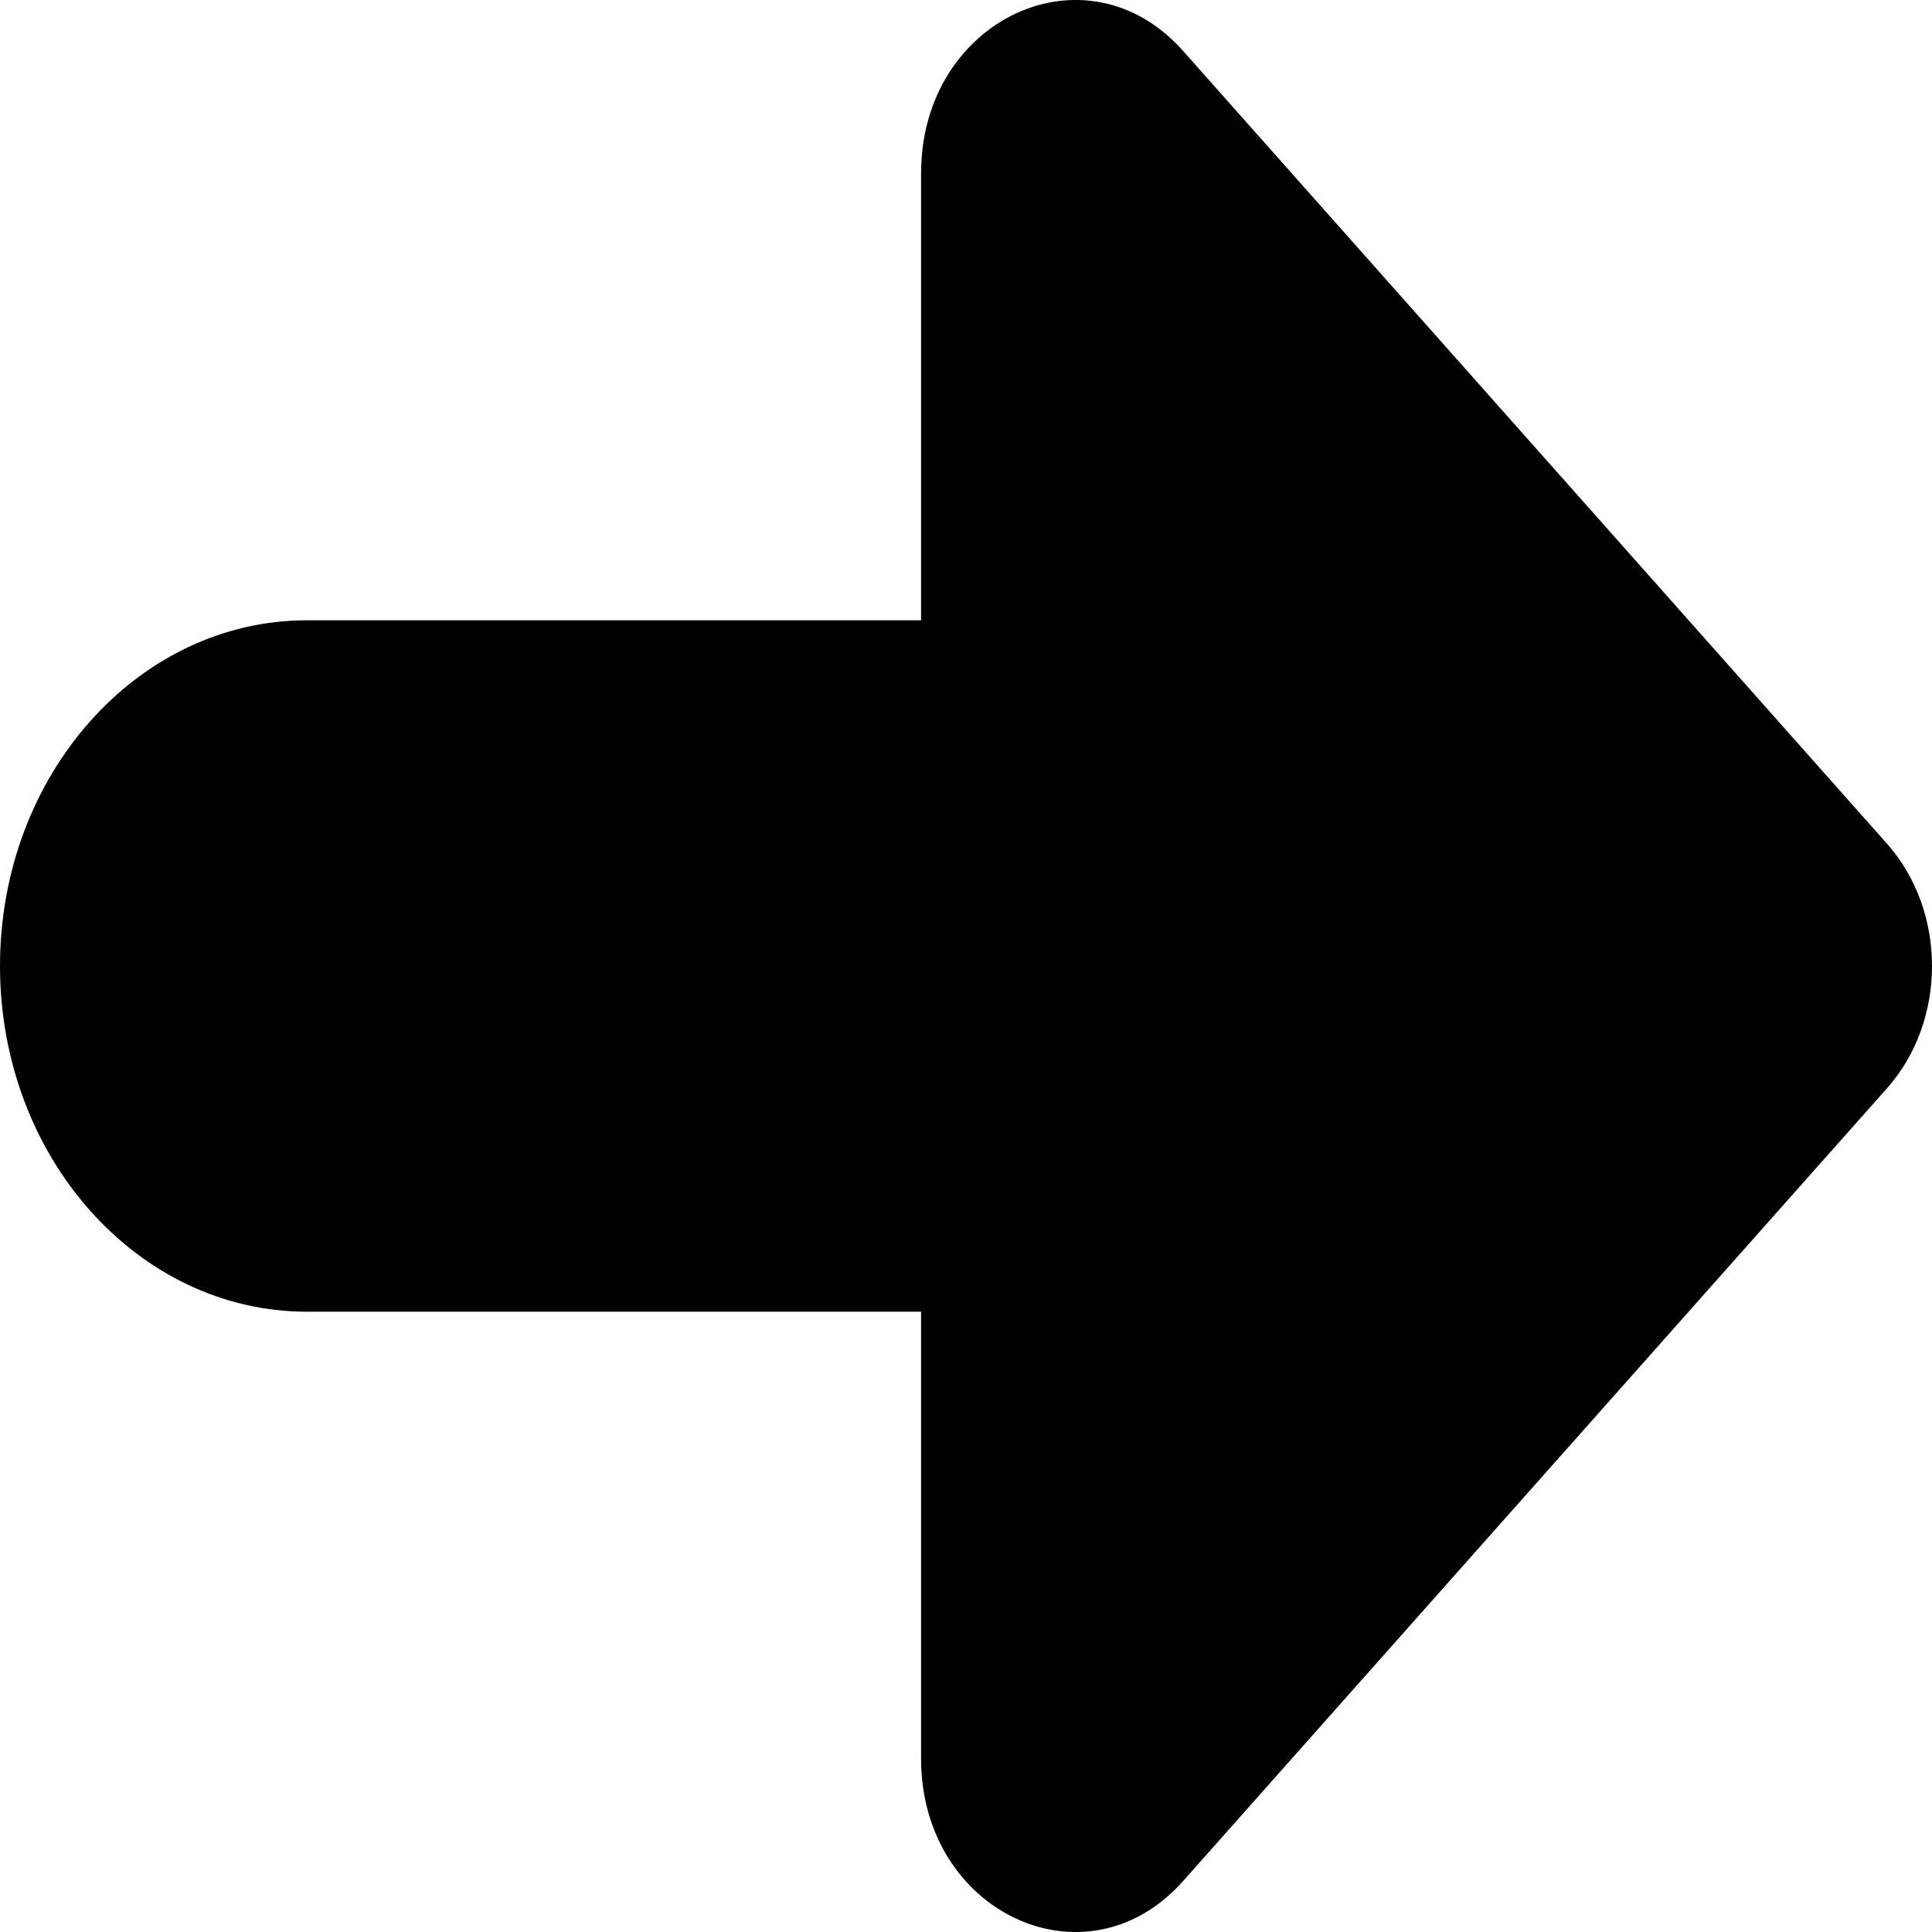
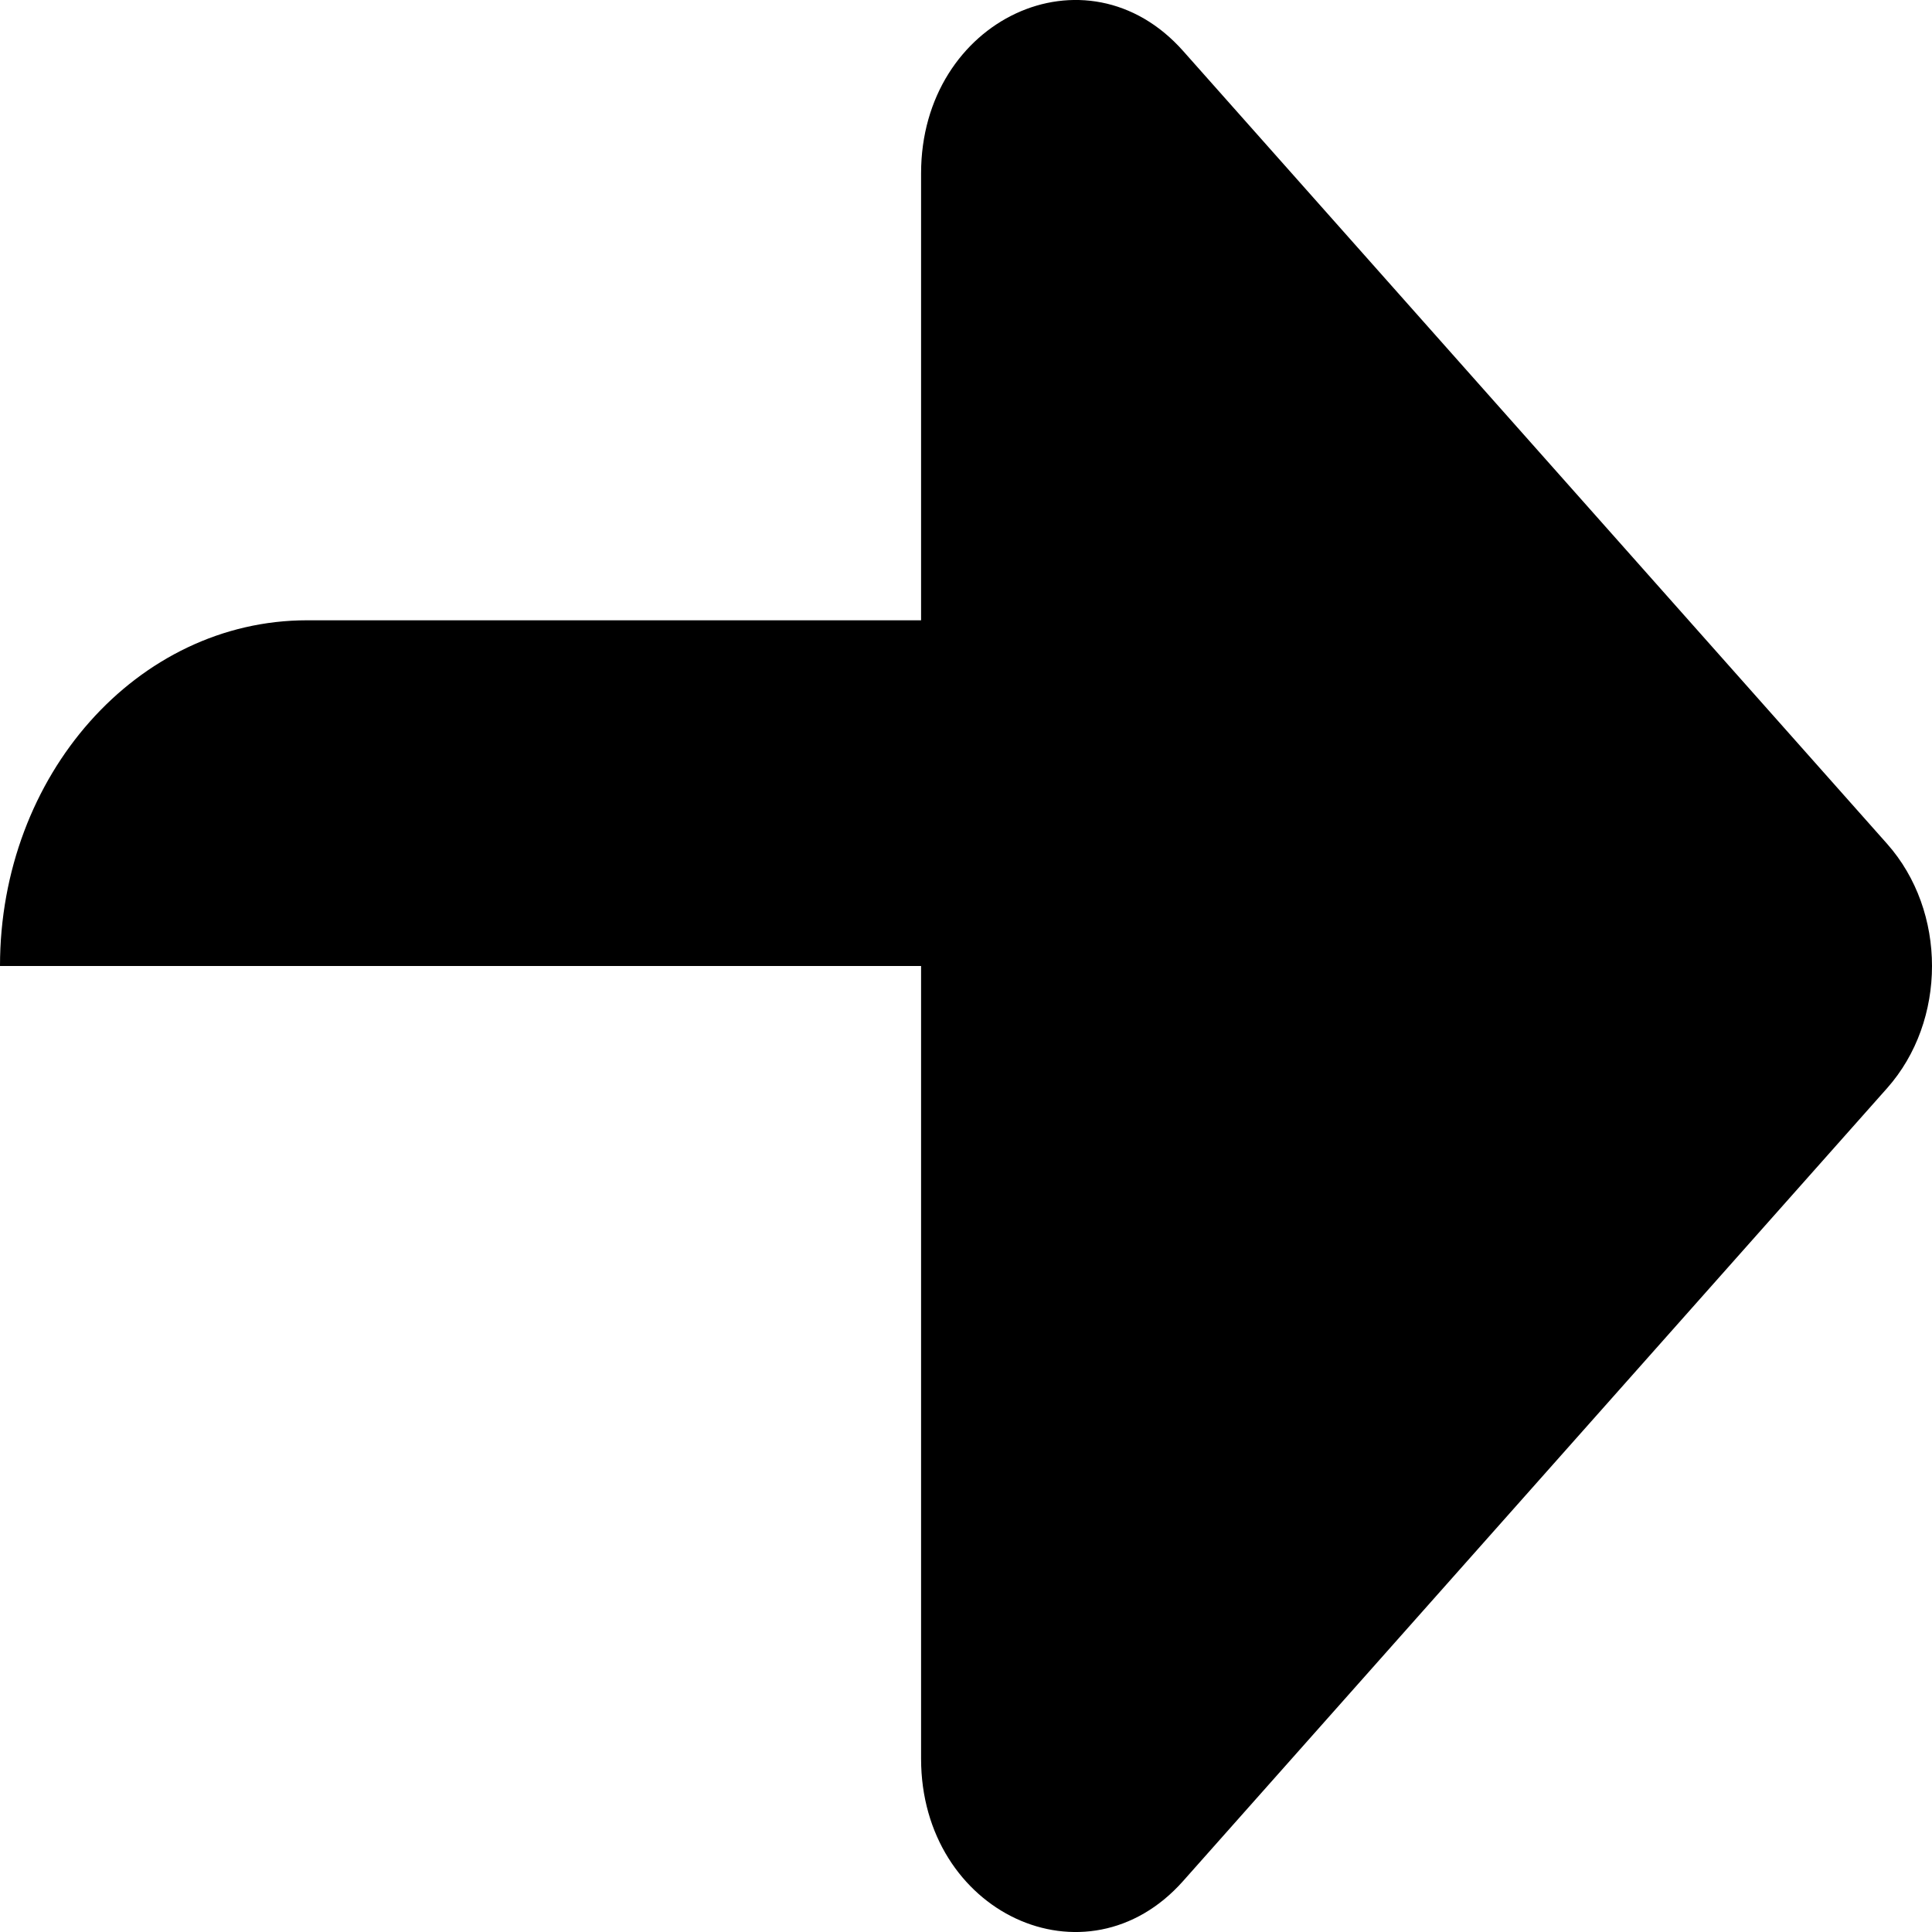
<svg xmlns="http://www.w3.org/2000/svg" width="16" height="16" viewBox="0 0 16 16" fill="none">
-   <path d="M15.628 6.988L9.798 0.422C8.997 -0.48 7.628 0.159 7.628 1.435V5.137H2.543C1.138 5.137 0 6.419 0 8C0 9.581 1.138 10.863 2.543 10.863H7.628V14.565C7.628 15.841 8.997 16.48 9.798 15.578L15.628 9.012C16.124 8.453 16.124 7.547 15.628 6.988Z" fill="url(#paint0_linear_220_2)" />
+   <path d="M15.628 6.988L9.798 0.422C8.997 -0.48 7.628 0.159 7.628 1.435V5.137H2.543C1.138 5.137 0 6.419 0 8H7.628V14.565C7.628 15.841 8.997 16.48 9.798 15.578L15.628 9.012C16.124 8.453 16.124 7.547 15.628 6.988Z" fill="url(#paint0_linear_220_2)" />
  <defs>
    <linearGradient id="paint0_linear_220_2" x1="16" y1="8" x2="0" y2="8" gradientUnits="userSpaceOnUse">
      <stop />
    </linearGradient>
  </defs>
</svg>